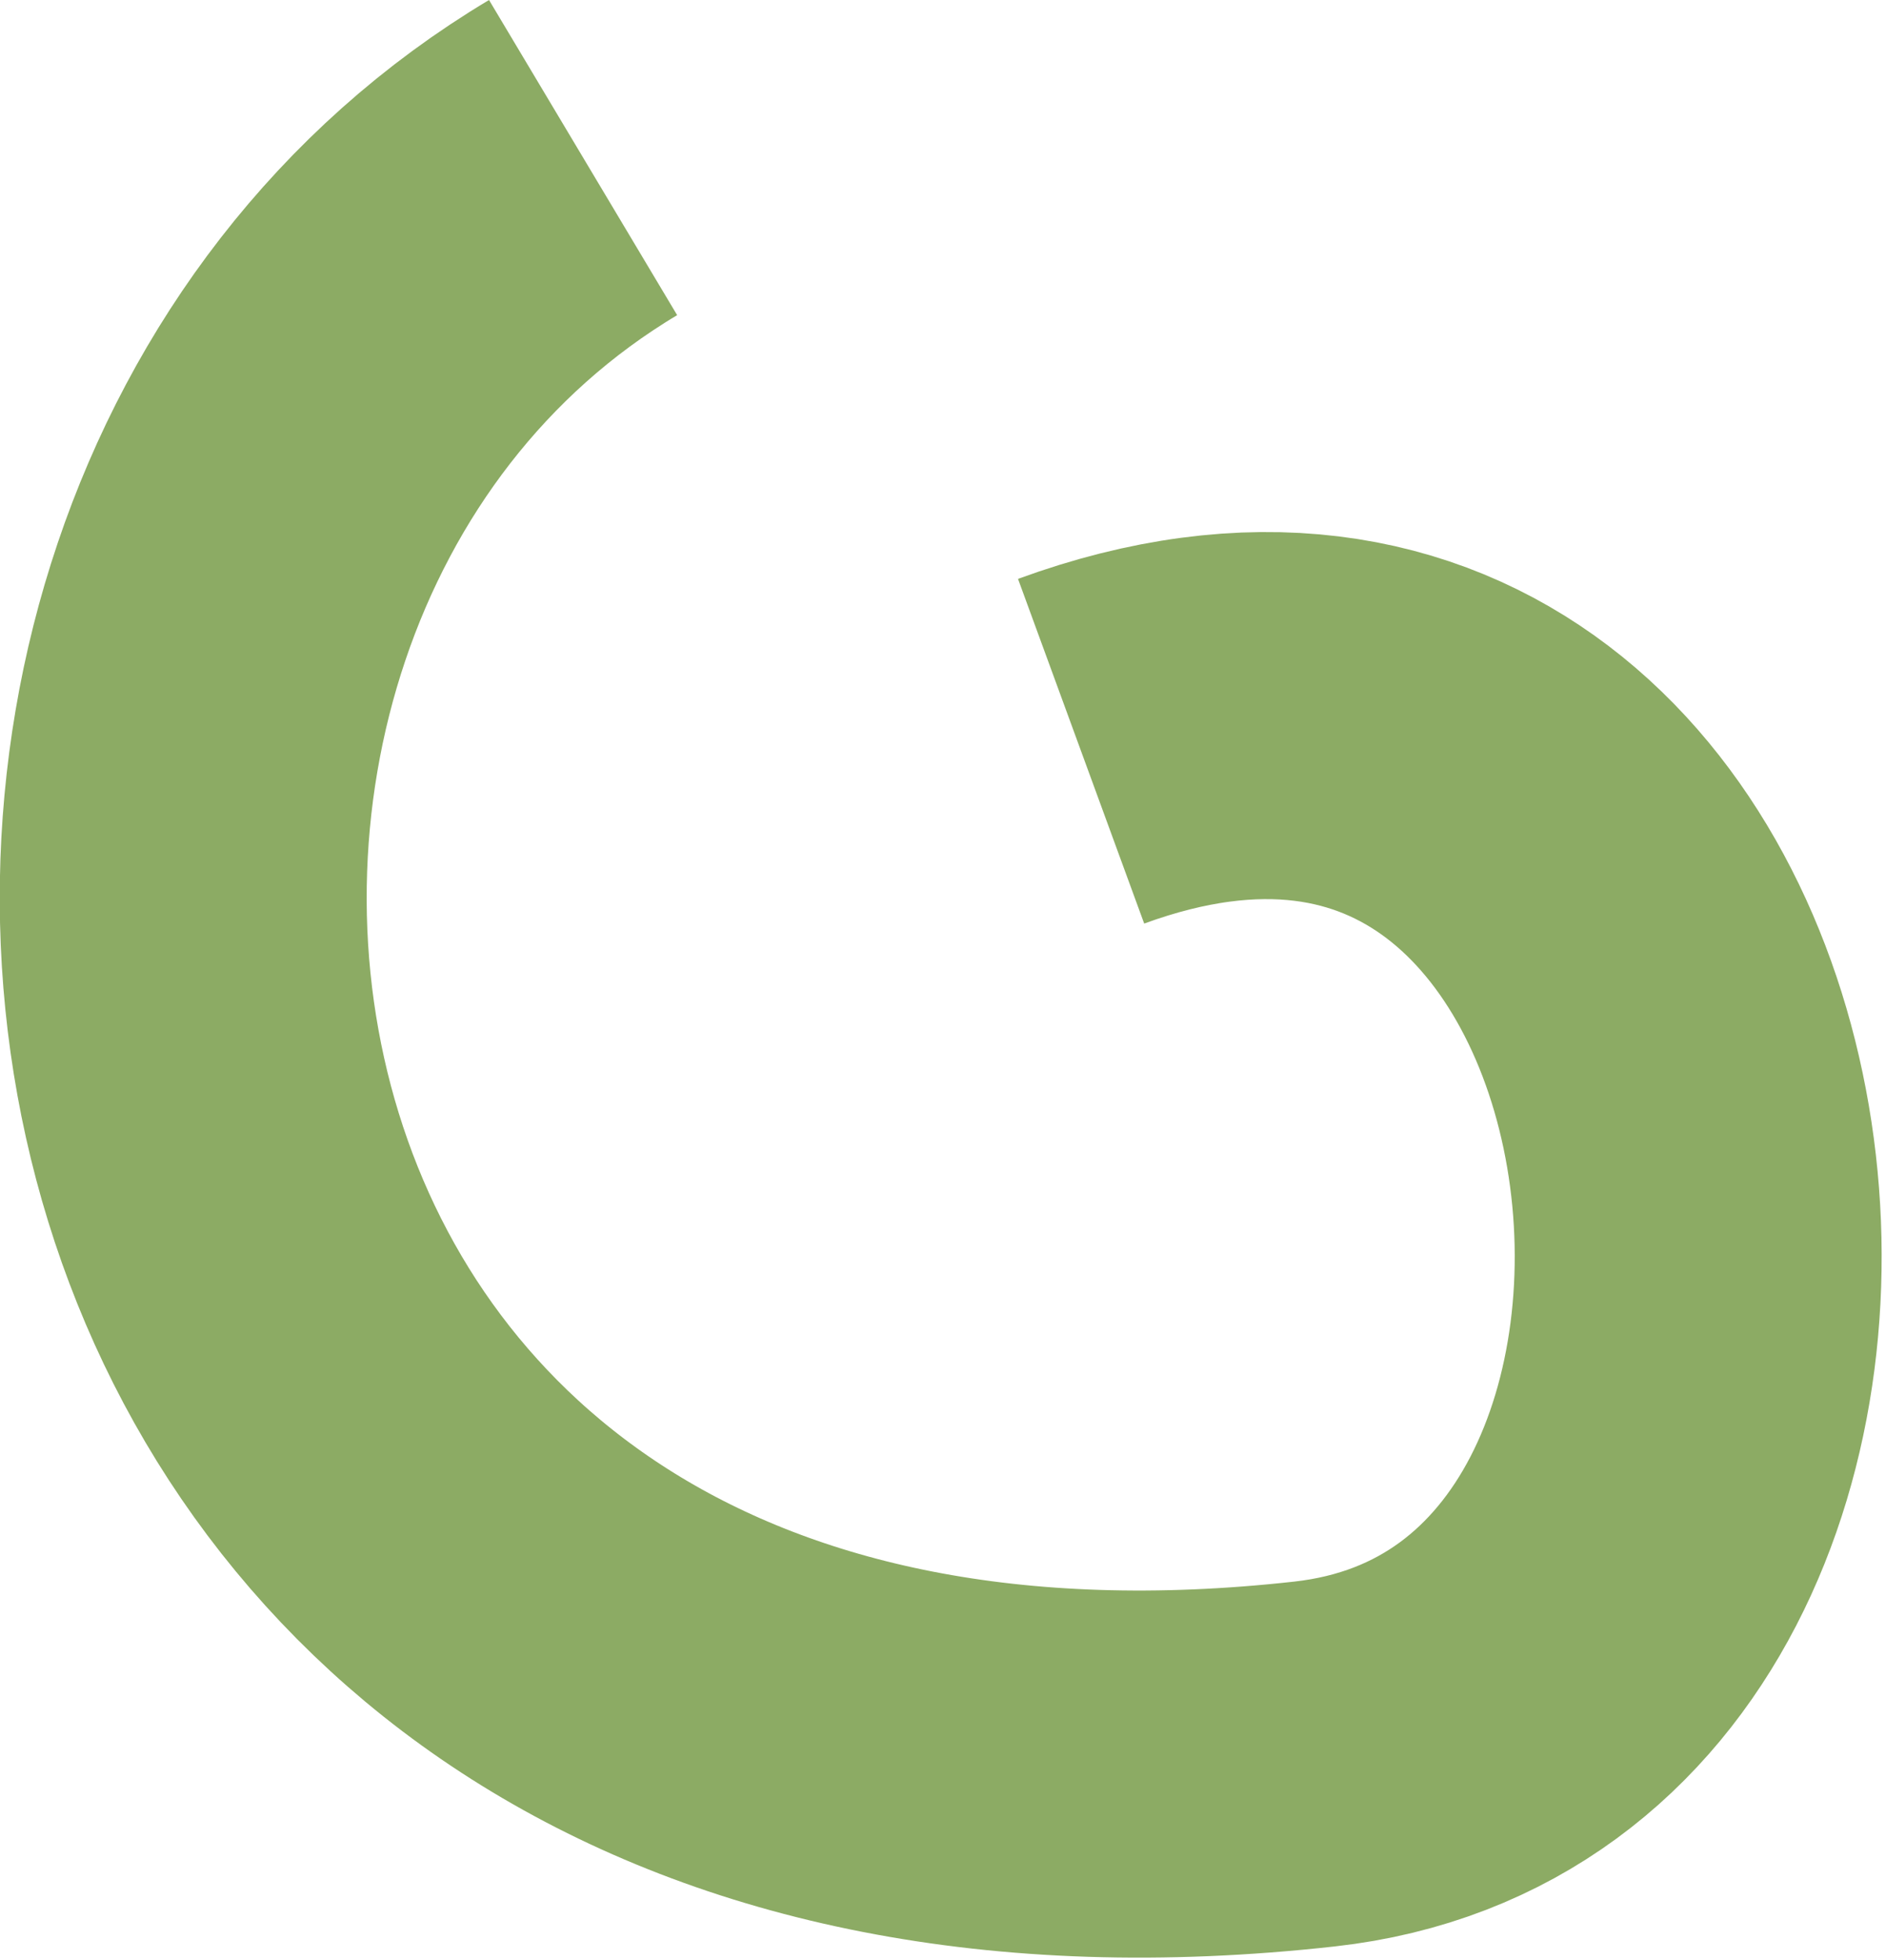
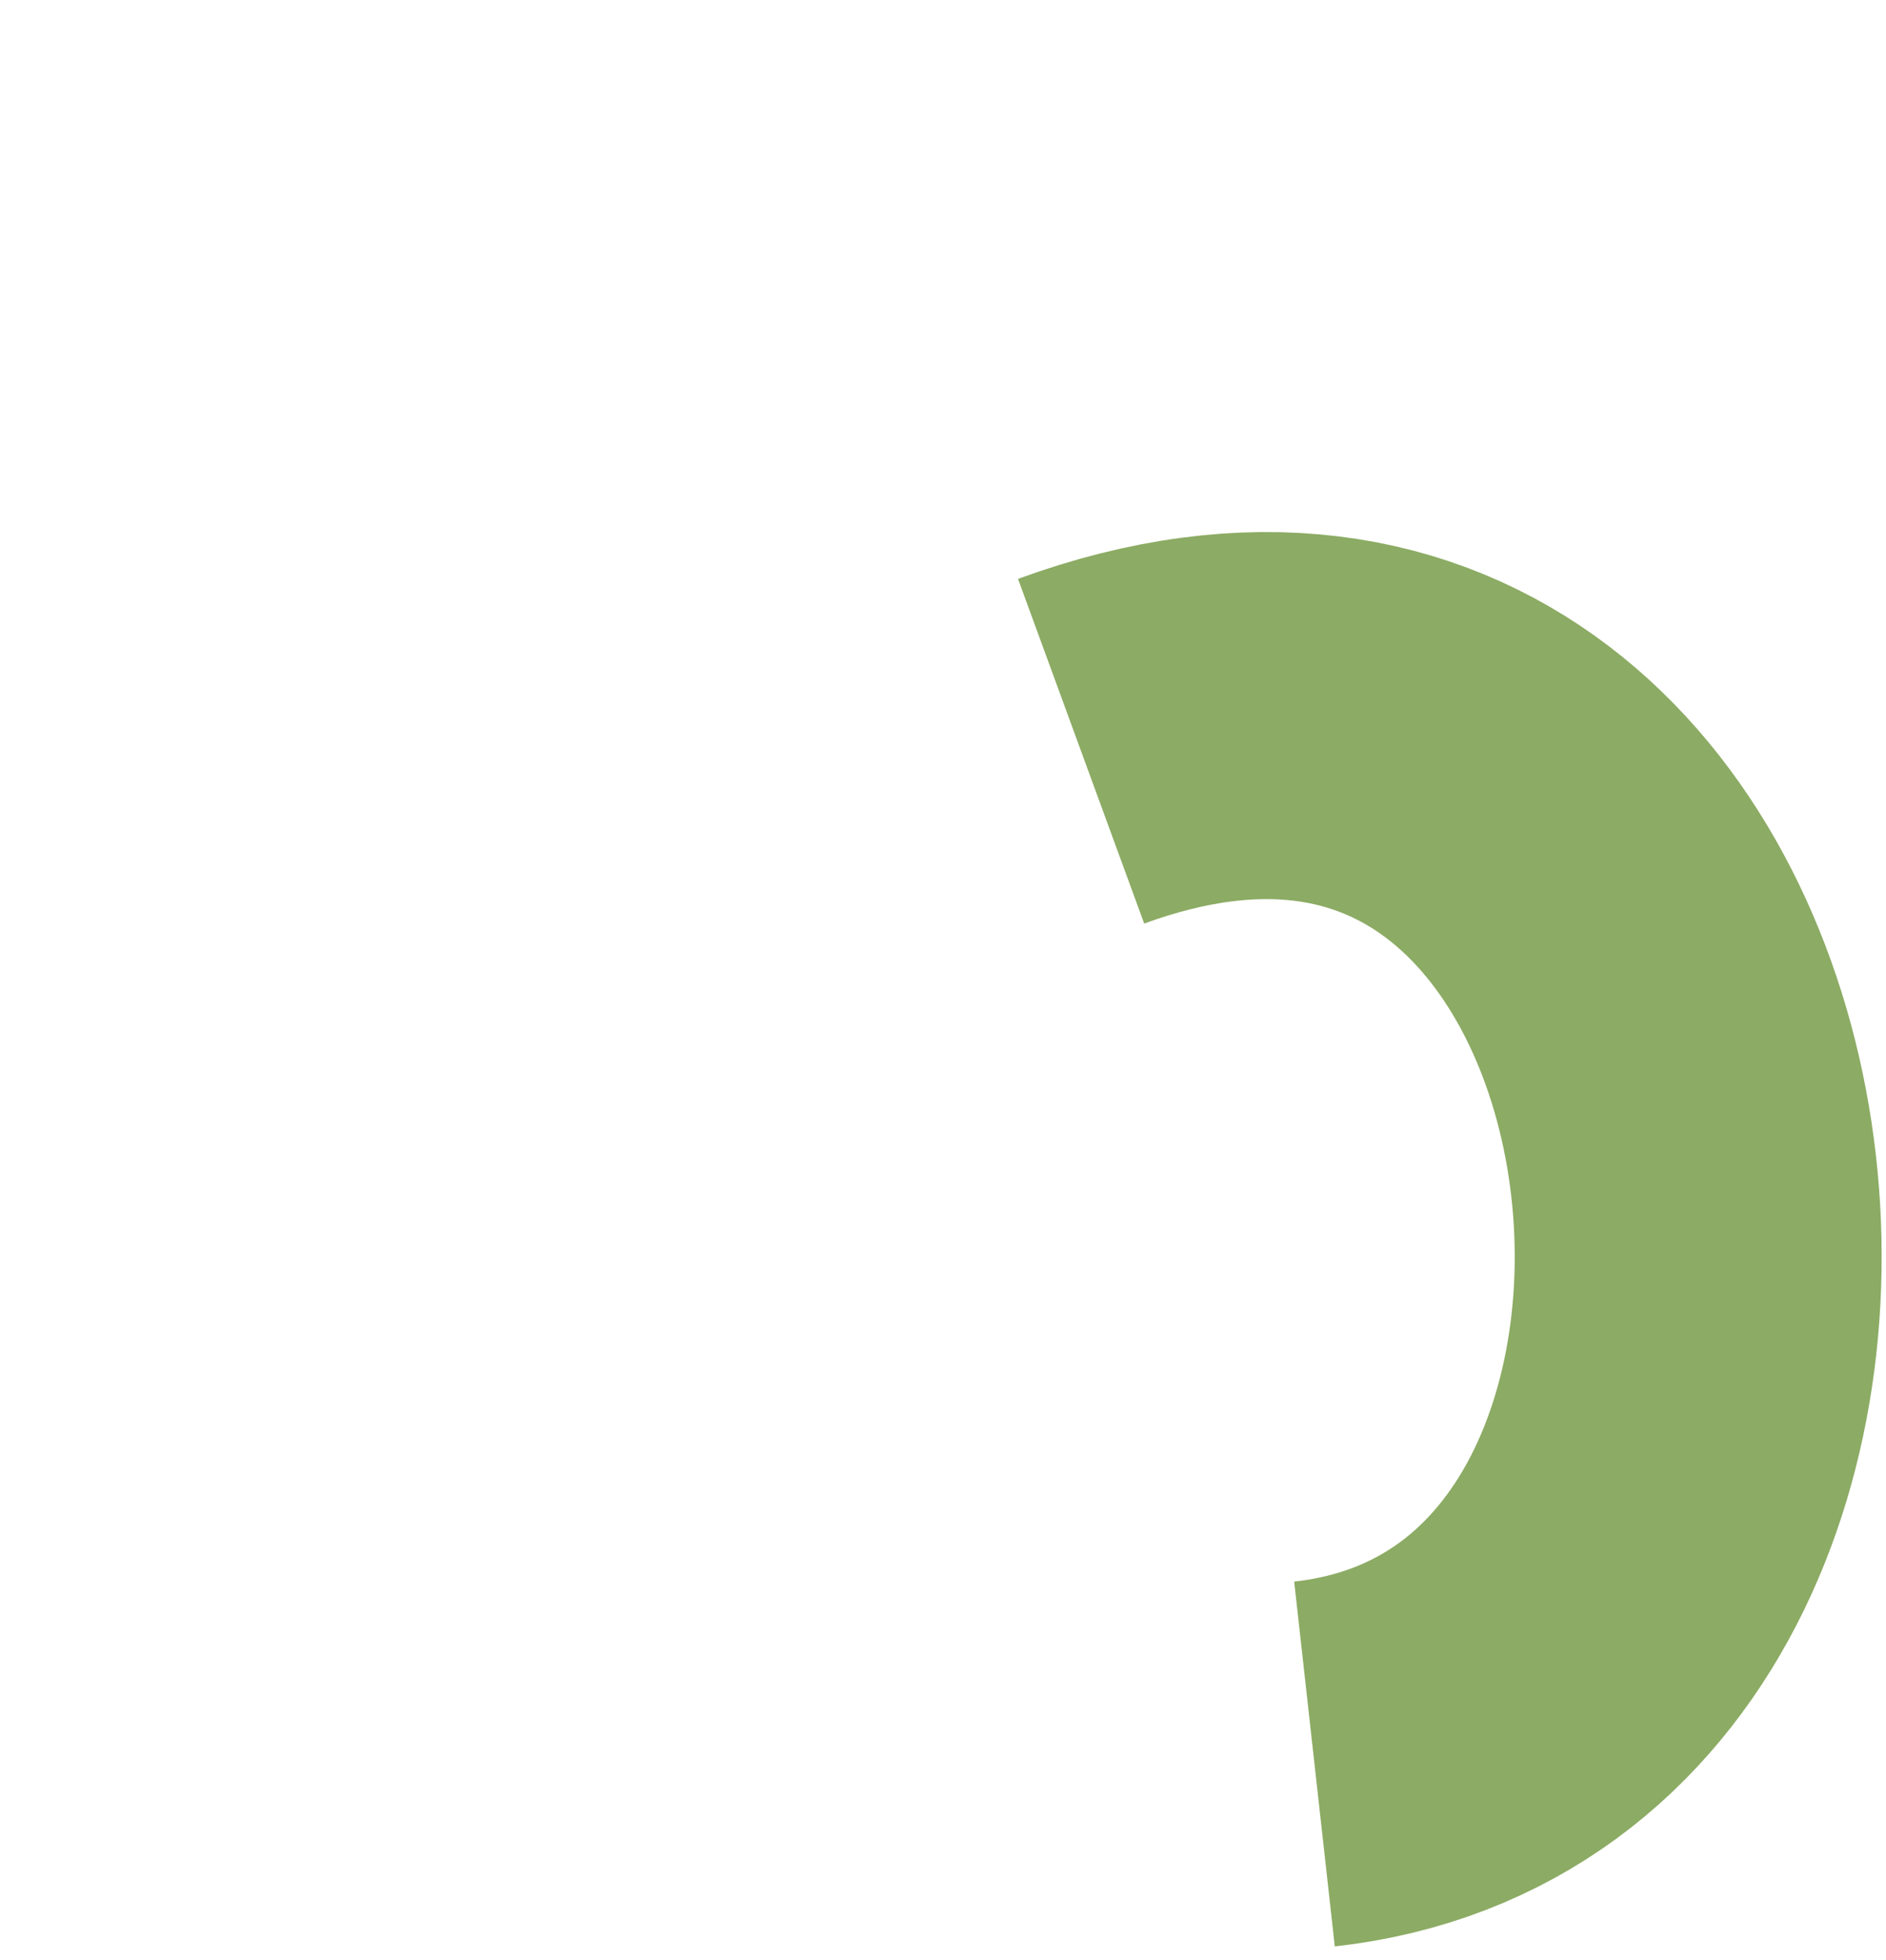
<svg xmlns="http://www.w3.org/2000/svg" width="257" height="267" viewBox="0 0 257 267" fill="none">
-   <path d="M147.319 102.325C242.374 67.513 262.19 231.026 179.122 240.277C9.489 259.168 -14.483 77.566 79.456 21.464" stroke="#8CAB64" stroke-width="50" />
+   <path d="M147.319 102.325C242.374 67.513 262.19 231.026 179.122 240.277" stroke="#8CAB64" stroke-width="50" />
</svg>